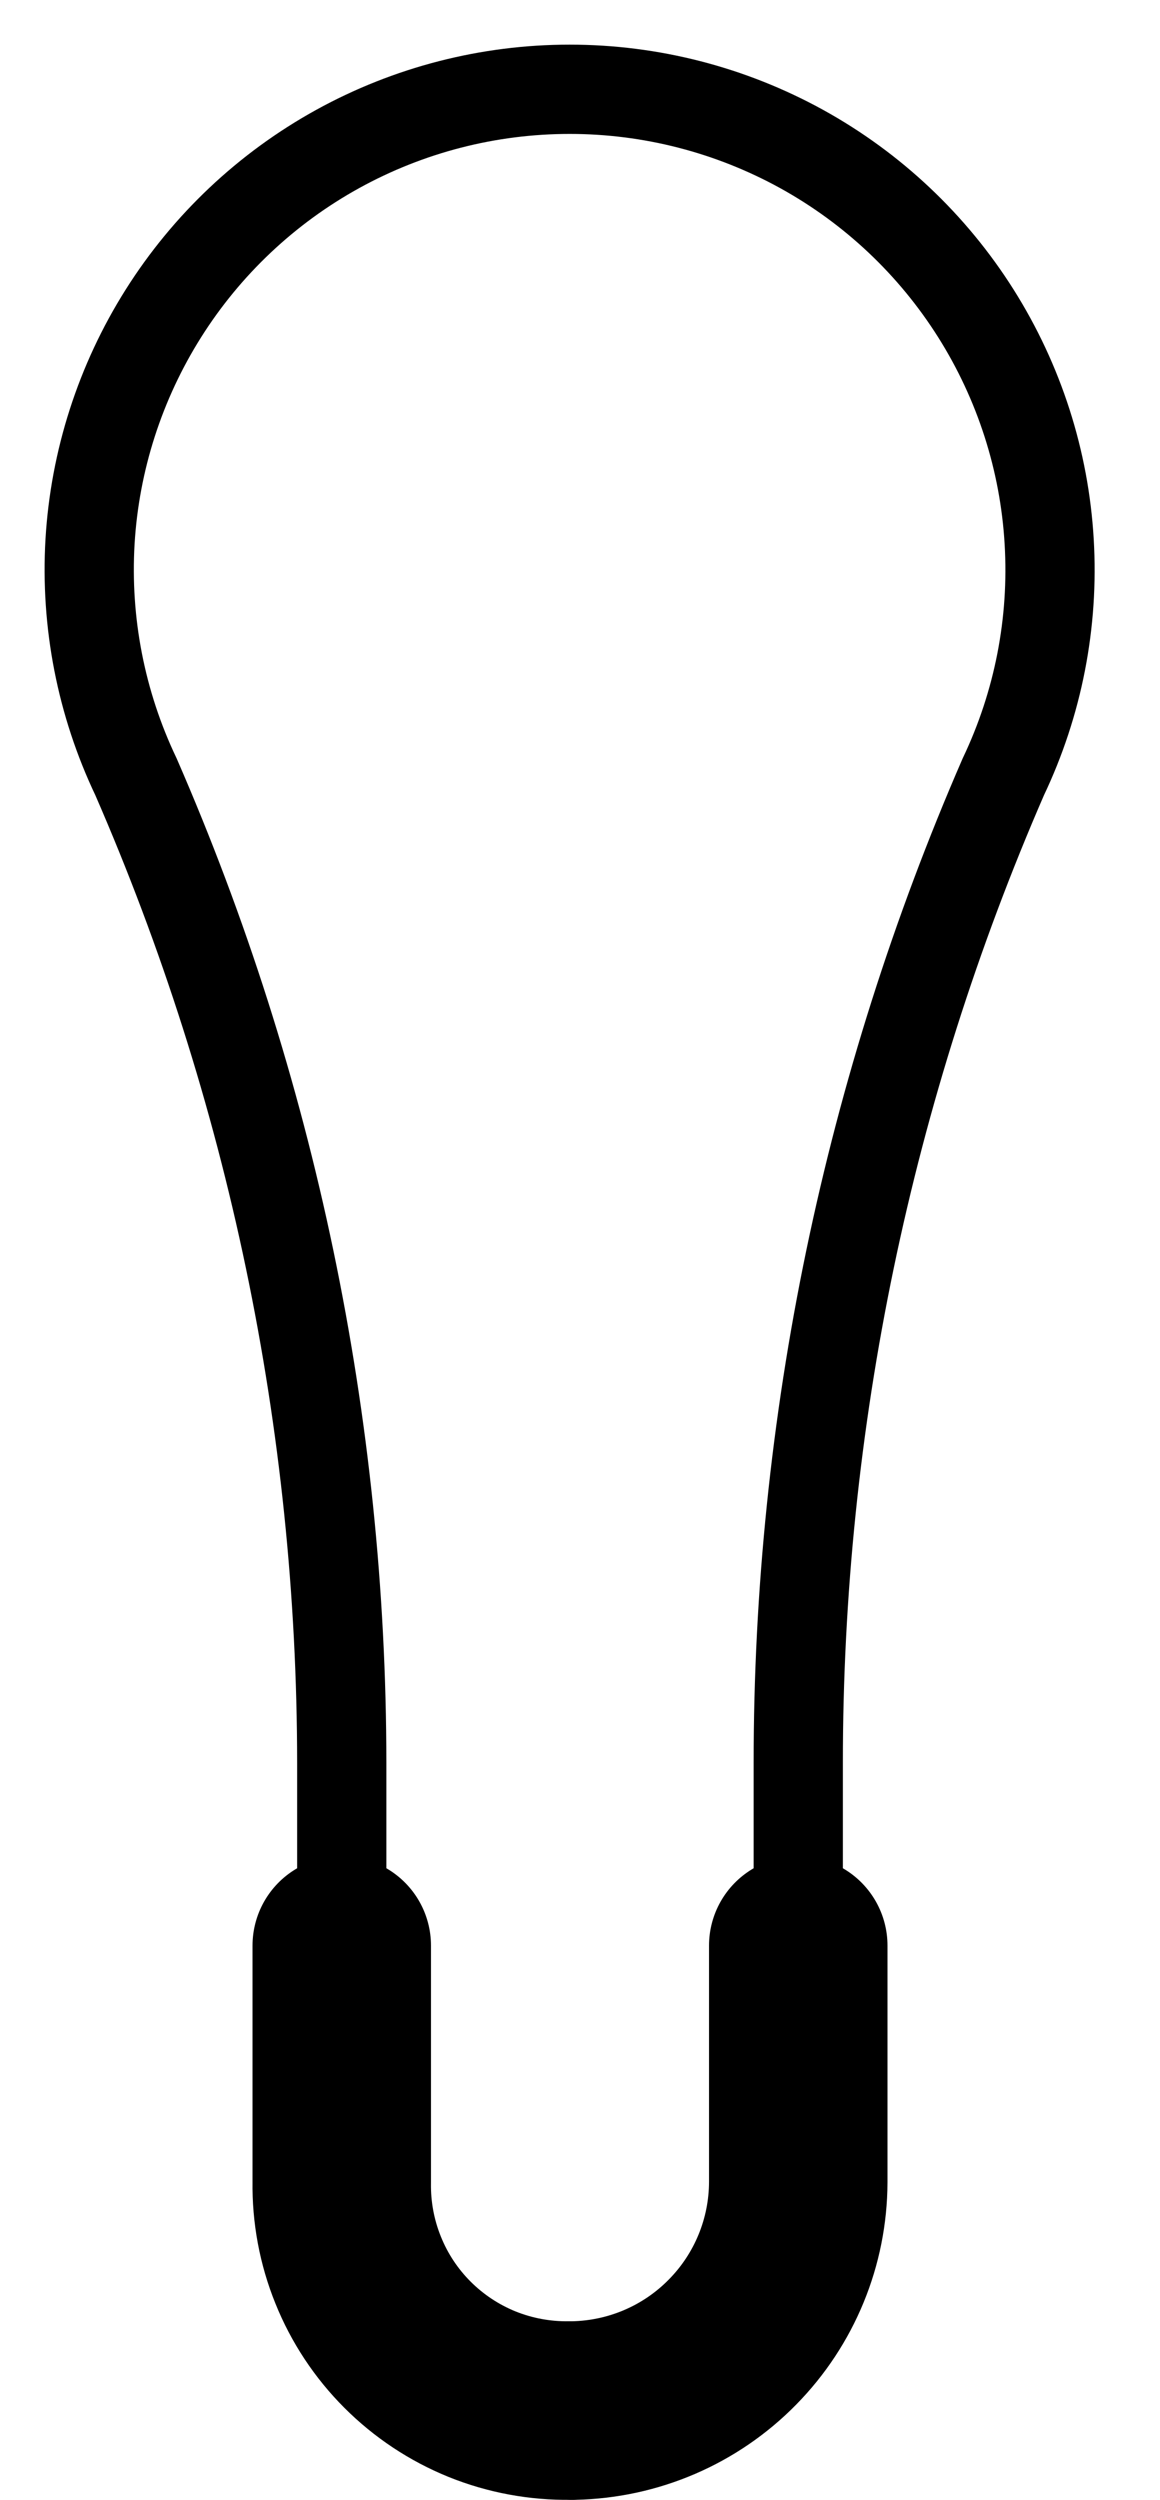
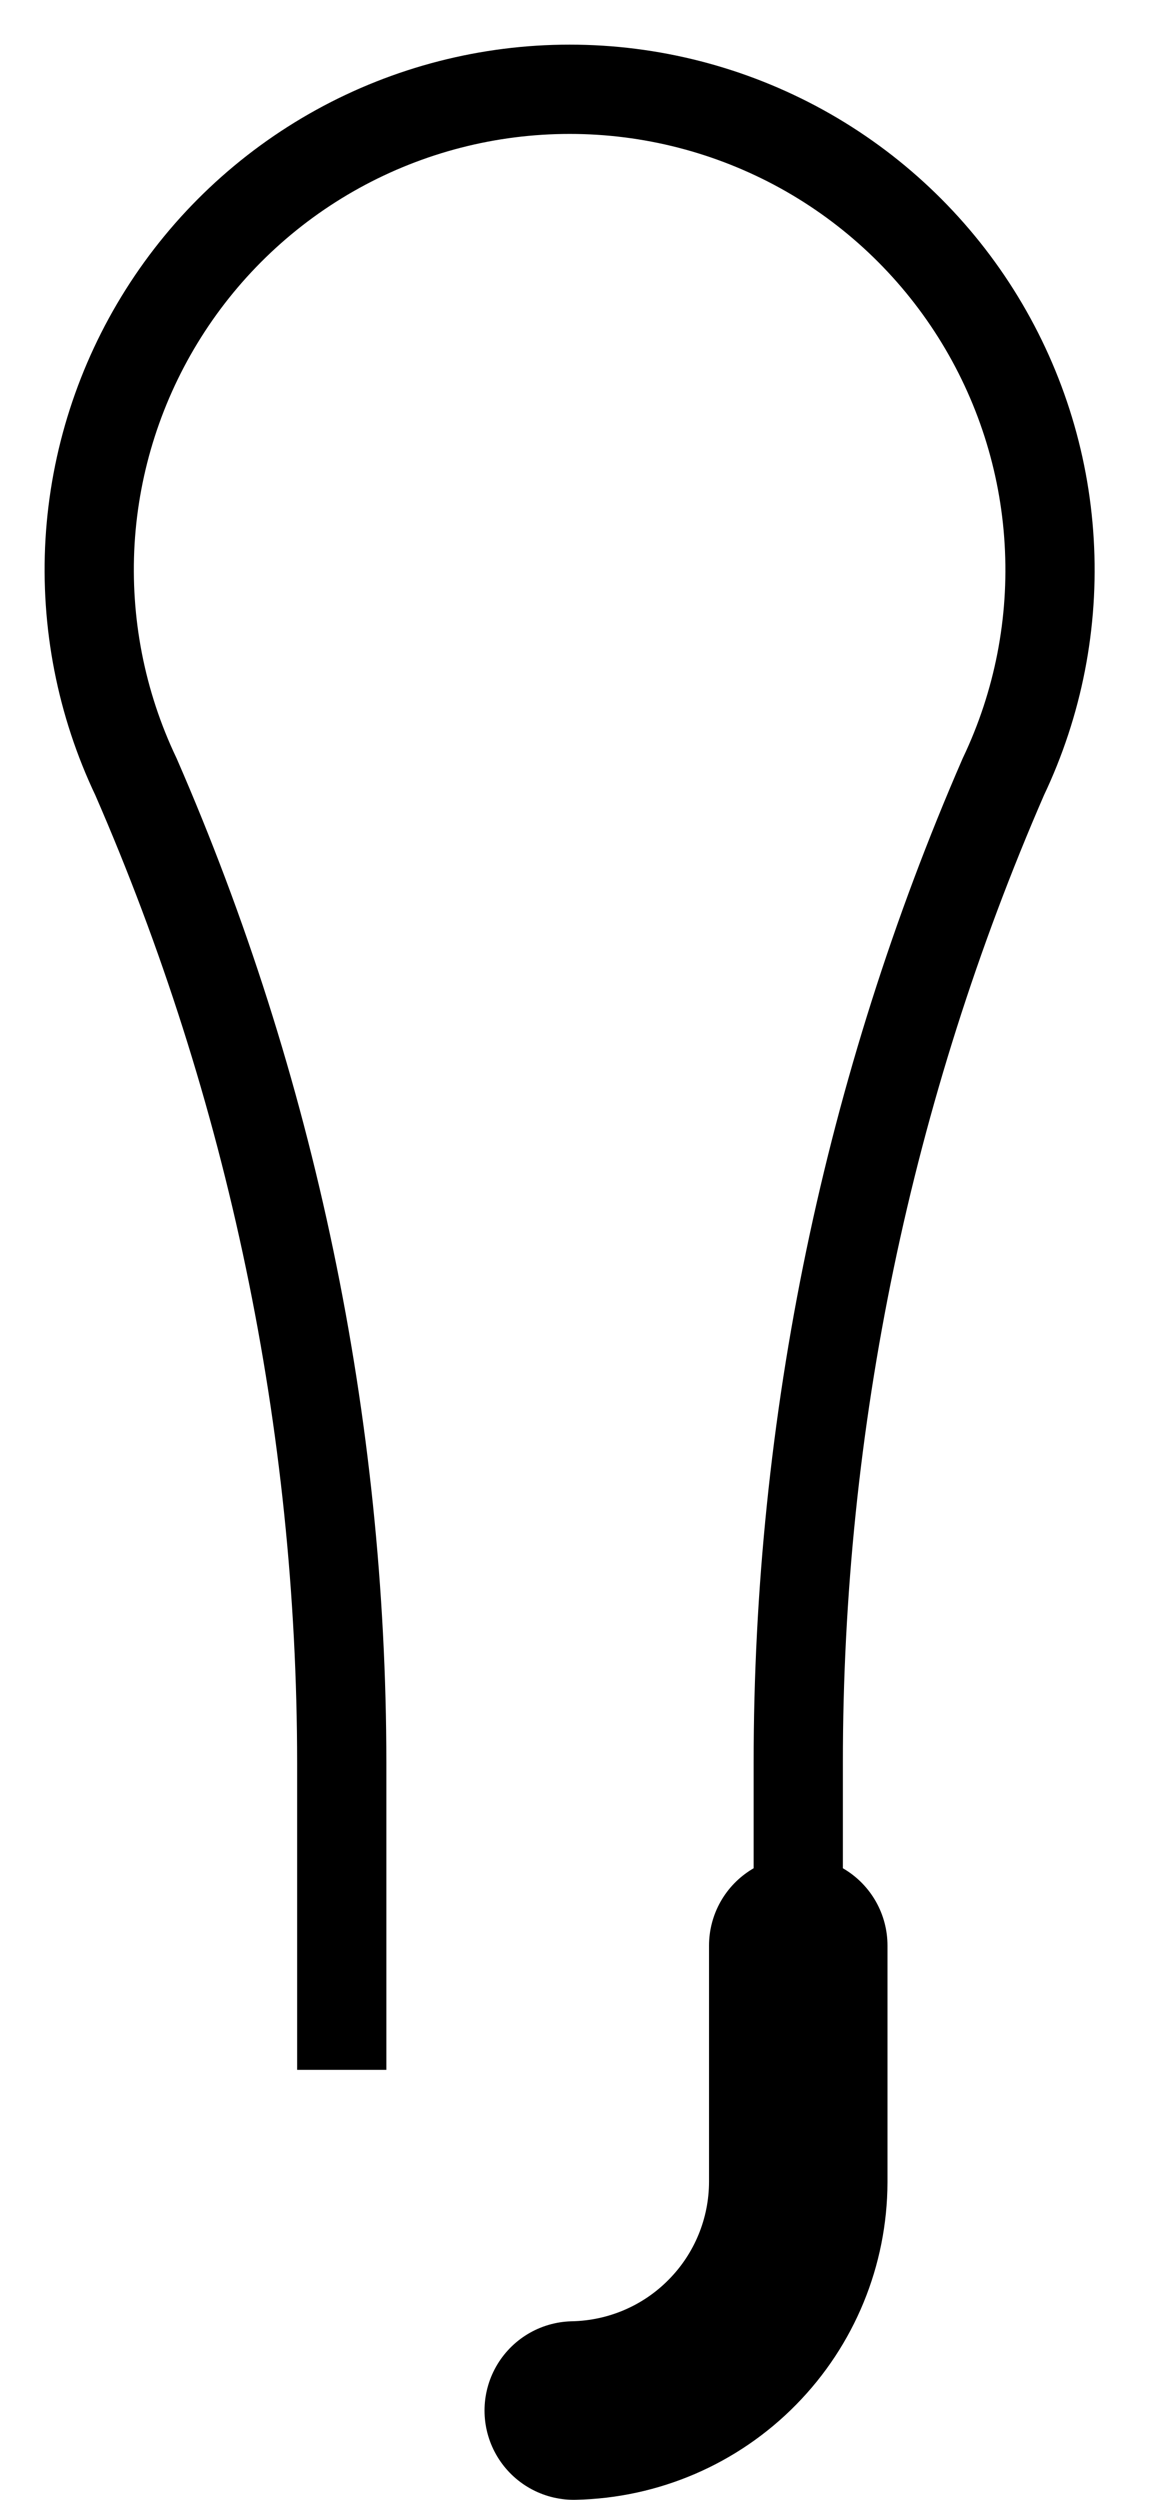
<svg xmlns="http://www.w3.org/2000/svg" width="13" height="28" viewBox="0 0 13 28" fill="none">
  <path d="M3.83 23.184V19.746C3.828 15.945 3.043 12.185 1.524 8.701V8.701C1.133 7.88 0.956 6.974 1.009 6.066C1.063 5.159 1.346 4.28 1.831 3.511C2.316 2.742 2.988 2.108 3.784 1.669C4.58 1.23 5.475 1 6.384 1C7.293 1 8.187 1.23 8.984 1.669C9.78 2.108 10.452 2.742 10.937 3.511C11.422 4.28 11.705 5.159 11.758 6.066C11.812 6.974 11.635 7.88 11.244 8.701V8.701C9.728 12.186 8.945 15.945 8.946 19.746V23.184" stroke="black" stroke-miterlimit="10" />
-   <path d="M6.388 27C6.051 27.005 5.716 26.943 5.403 26.817C5.09 26.69 4.806 26.502 4.567 26.263C4.328 26.024 4.14 25.74 4.014 25.427C3.887 25.114 3.825 24.779 3.83 24.442V21.792" stroke="black" stroke-width="2" stroke-linecap="round" stroke-linejoin="round" />
  <path d="M8.946 21.792V24.442C8.944 25.112 8.68 25.755 8.209 26.233C7.739 26.712 7.101 26.986 6.43 27" stroke="black" stroke-width="2" stroke-linecap="round" stroke-linejoin="round" />
</svg>